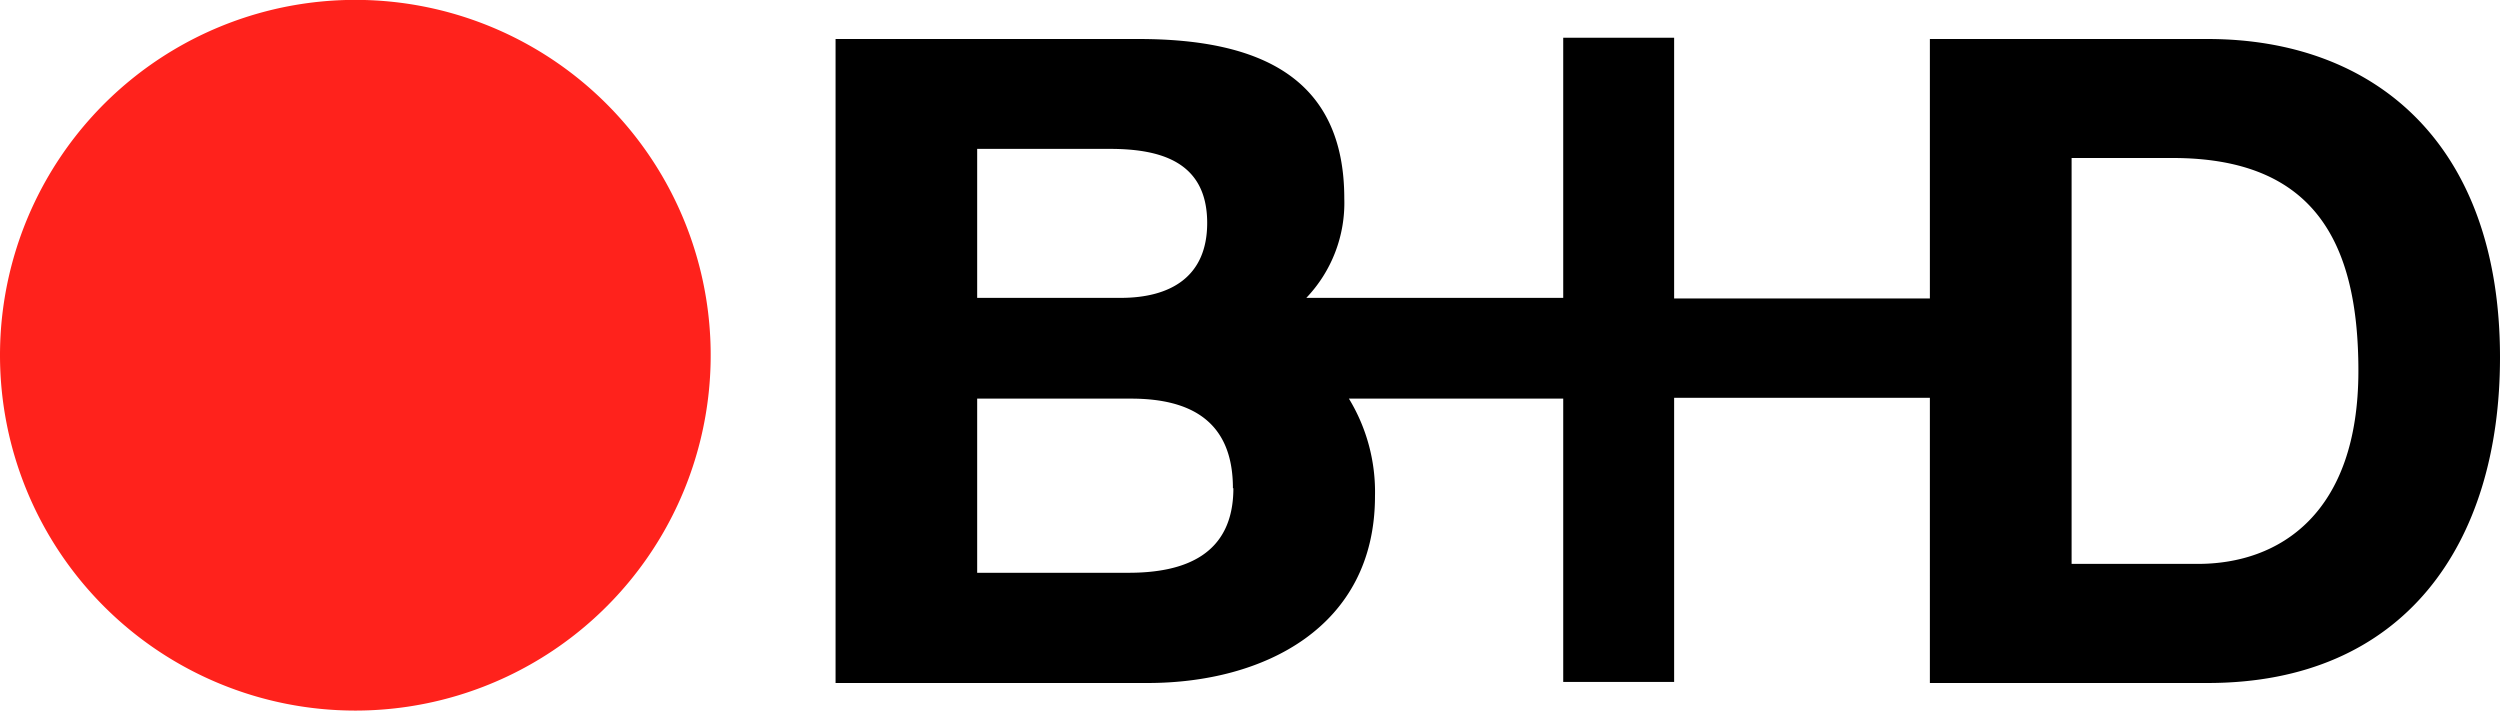
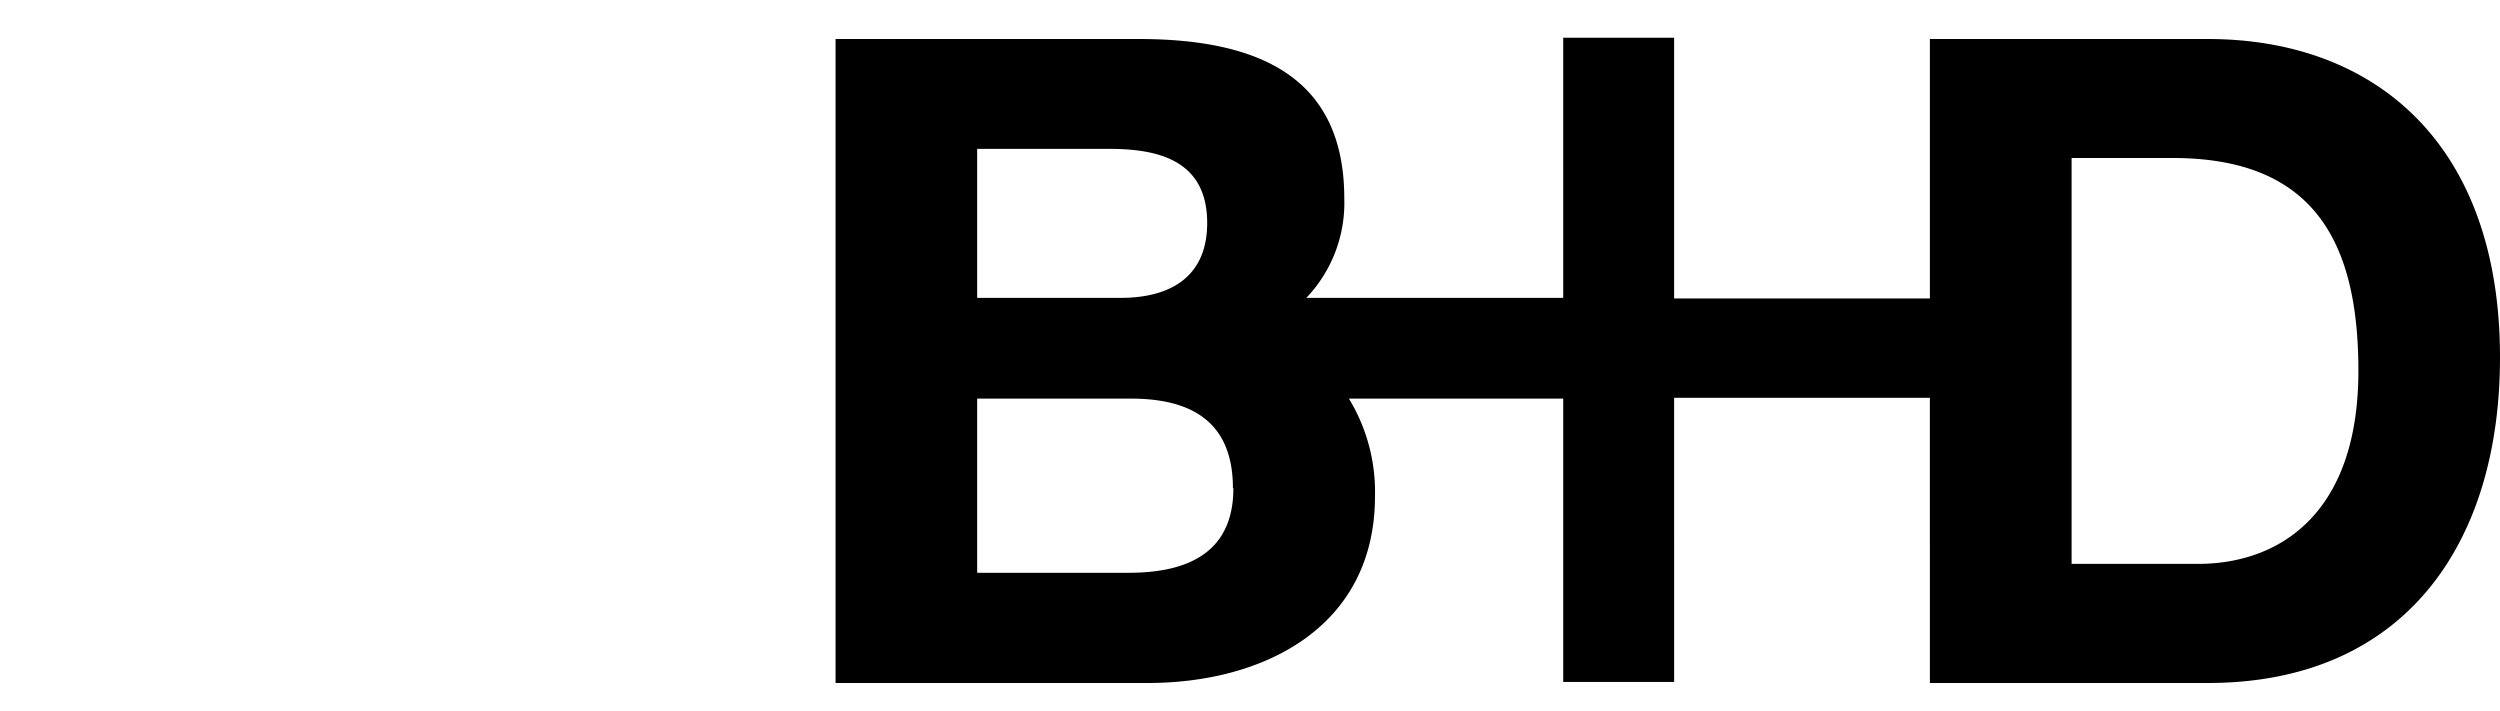
<svg xmlns="http://www.w3.org/2000/svg" viewBox="0 0 216.62 61.57">
  <defs>
    <style>.cls-1{fill:#ff221c;}</style>
  </defs>
  <g id="Capa_2" data-name="Capa 2">
    <g id="LOGOS">
      <path d="M191.3,3.38H167.22V25.86H145.06V3.27h-9.61V25.81H113.19a11.92,11.92,0,0,0,3.29-8.61c0-10.39-7.19-13.82-17.82-13.82H72.4v55.8H99.45c10.08,0,19.69-4.85,19.69-16.19a15.54,15.54,0,0,0-2.26-8.45h18.57V59.09h9.61V34.47h22.16V59.18H191.3c17,0,25.32-12,25.32-28.21,0-18.54-10.87-27.59-25.32-27.59M84.67,12.9H96.16c4.38,0,8.44,1.1,8.44,6.42,0,4.68-3.2,6.49-7.5,6.49H84.67Zm22.2,29.4c0,5.77-4.22,7.33-9.07,7.33H84.67V34.54H98c5.23,0,8.83,2,8.83,7.76m83.57,6.56H179.5V13.69h8.75c12.19,0,16.1,7.19,16.1,18.44,0,12.35-6.8,16.73-13.91,16.73" />
-       <path class="cls-1" d="M30.79,61.57A30.79,30.79,0,1,0,0,30.79,30.79,30.79,0,0,0,30.79,61.57" />
    </g>
  </g>
</svg>